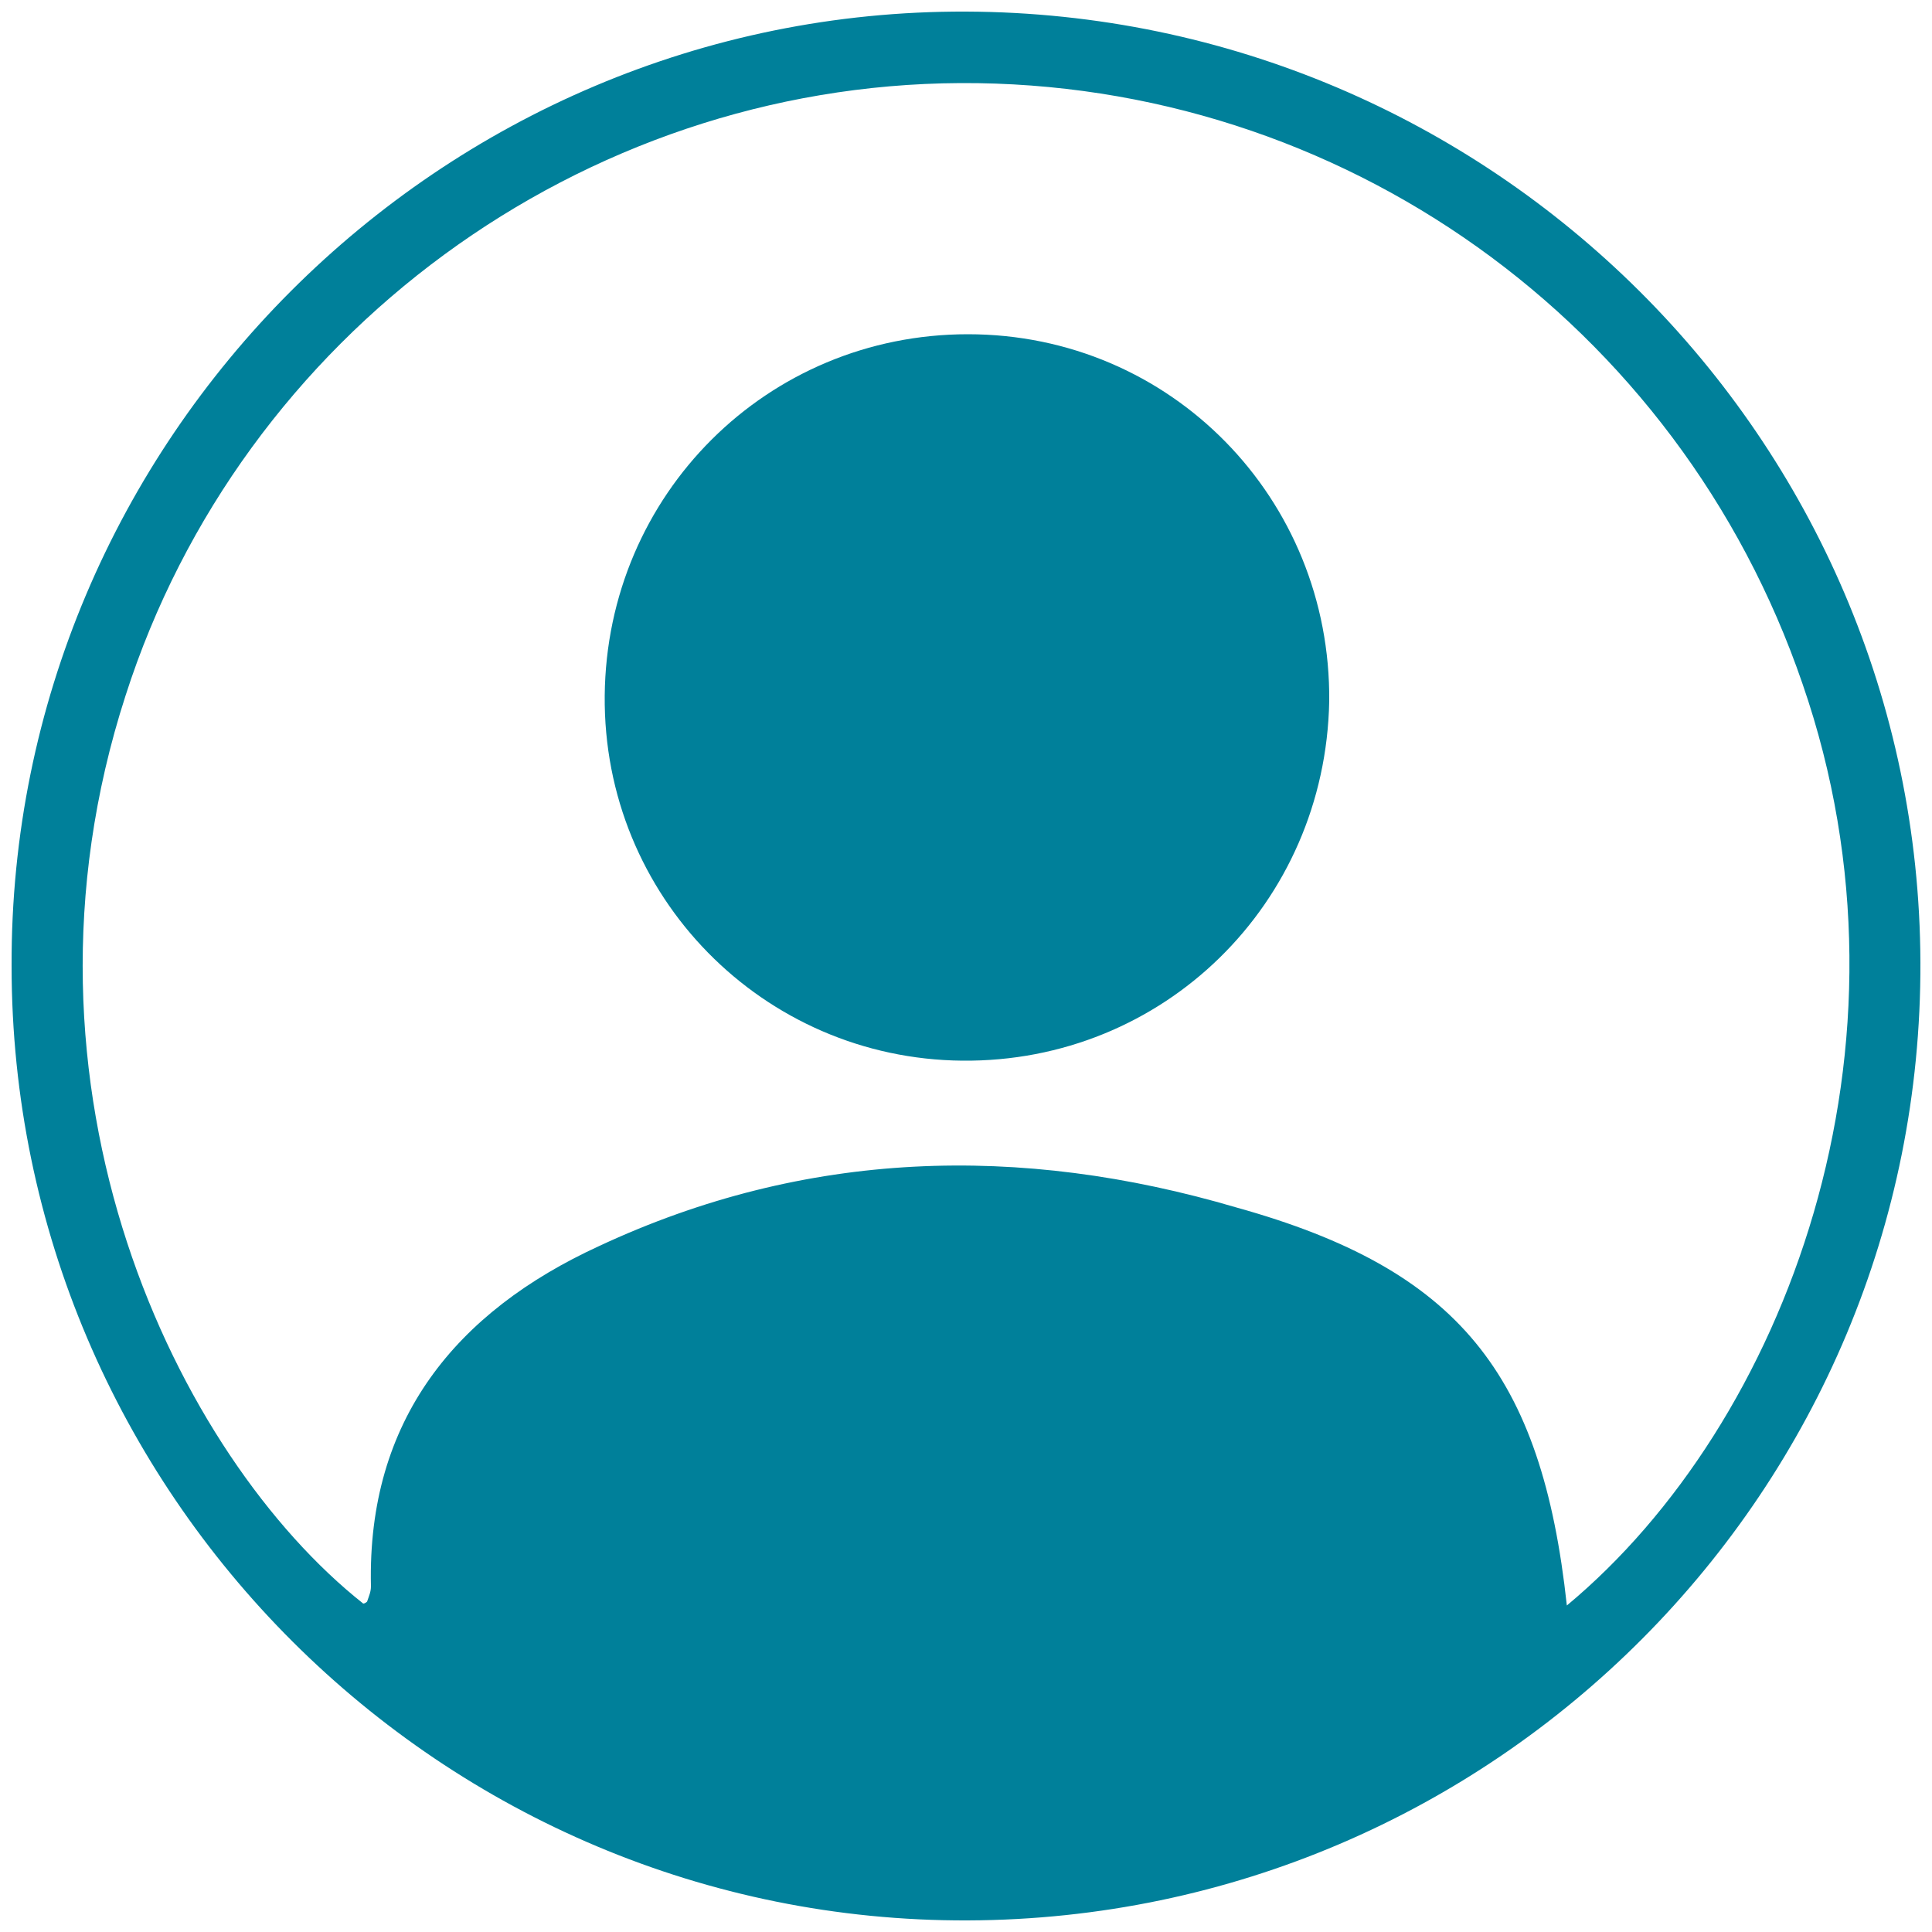
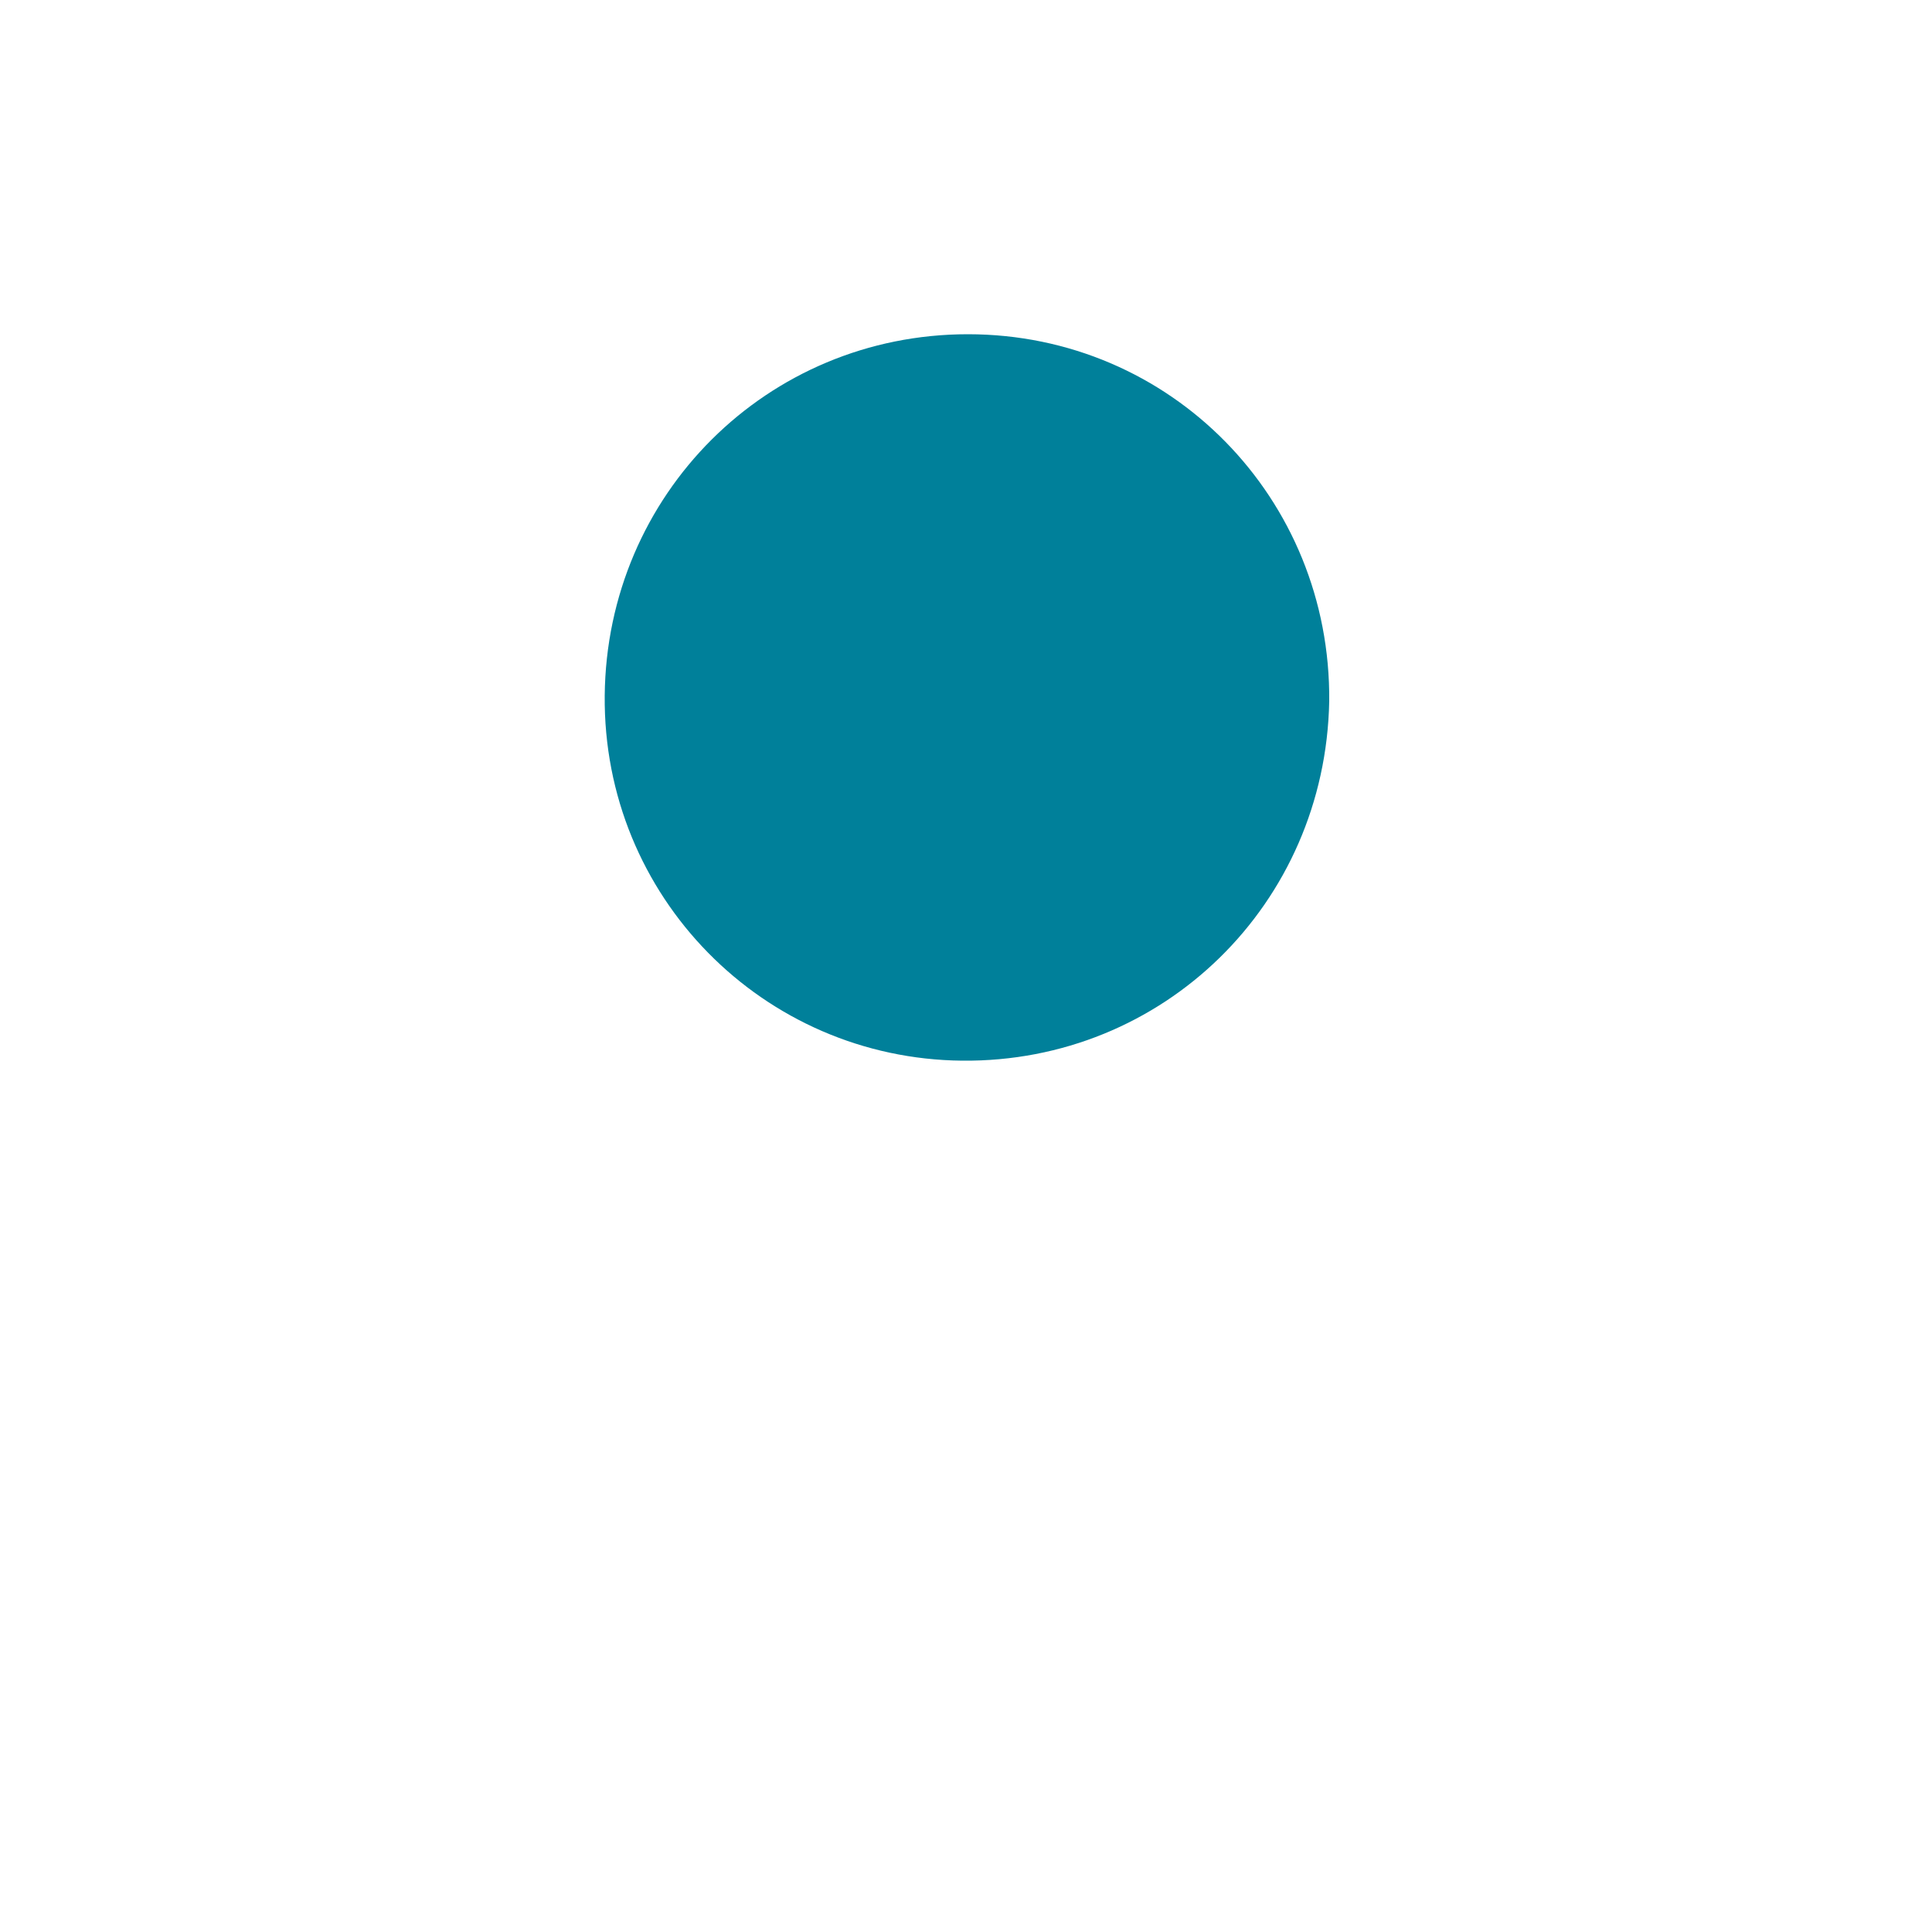
<svg xmlns="http://www.w3.org/2000/svg" version="1.1" x="0px" y="0px" viewBox="0 0 100 100" style="enable-background:new 0 0 100 100;" xml:space="preserve">
  <style type="text/css">
	.st0{fill:#00809A;}
</style>
  <g id="Layer_1">
    <g id="Layer_1_00000032614265548188019360000004317007362187374239_">
	</g>
  </g>
  <g id="Isolation_Mode">
    <g>
-       <path class="st0" d="M0.6,50C0.5,22.8,22.8,0.5,50,0.6c27.2,0.1,49.3,22.1,49.4,49.2c0.1,27.3-22,49.5-49.3,49.6    C22.9,99.5,0.6,77.3,0.6,50z M81.1,83.1c11.3-9.4,18.7-28.9,12.2-47.7C86.9,16.7,69.4,4.2,49.7,4.3c-19.6,0.1-37.2,13-43.2,31.7    c-6.6,20.4,2.7,39.4,12.3,47c0.1,0,0.2-0.1,0.2-0.1c0.1-0.3,0.2-0.5,0.2-0.8c-0.2-8.6,4.4-14.2,11.8-17.6c10.7-5,21.8-5.3,33-2    C75.5,65.7,79.8,71.1,81.1,83.1z" />
      <path class="st0" d="M31.3,36c0.1-10.4,8.4-18.7,18.8-18.7c10.5,0,18.8,8.5,18.7,19C68.6,46.8,60.2,55,49.8,54.9    C39.5,54.8,31.2,46.4,31.3,36z" />
    </g>
  </g>
</svg>